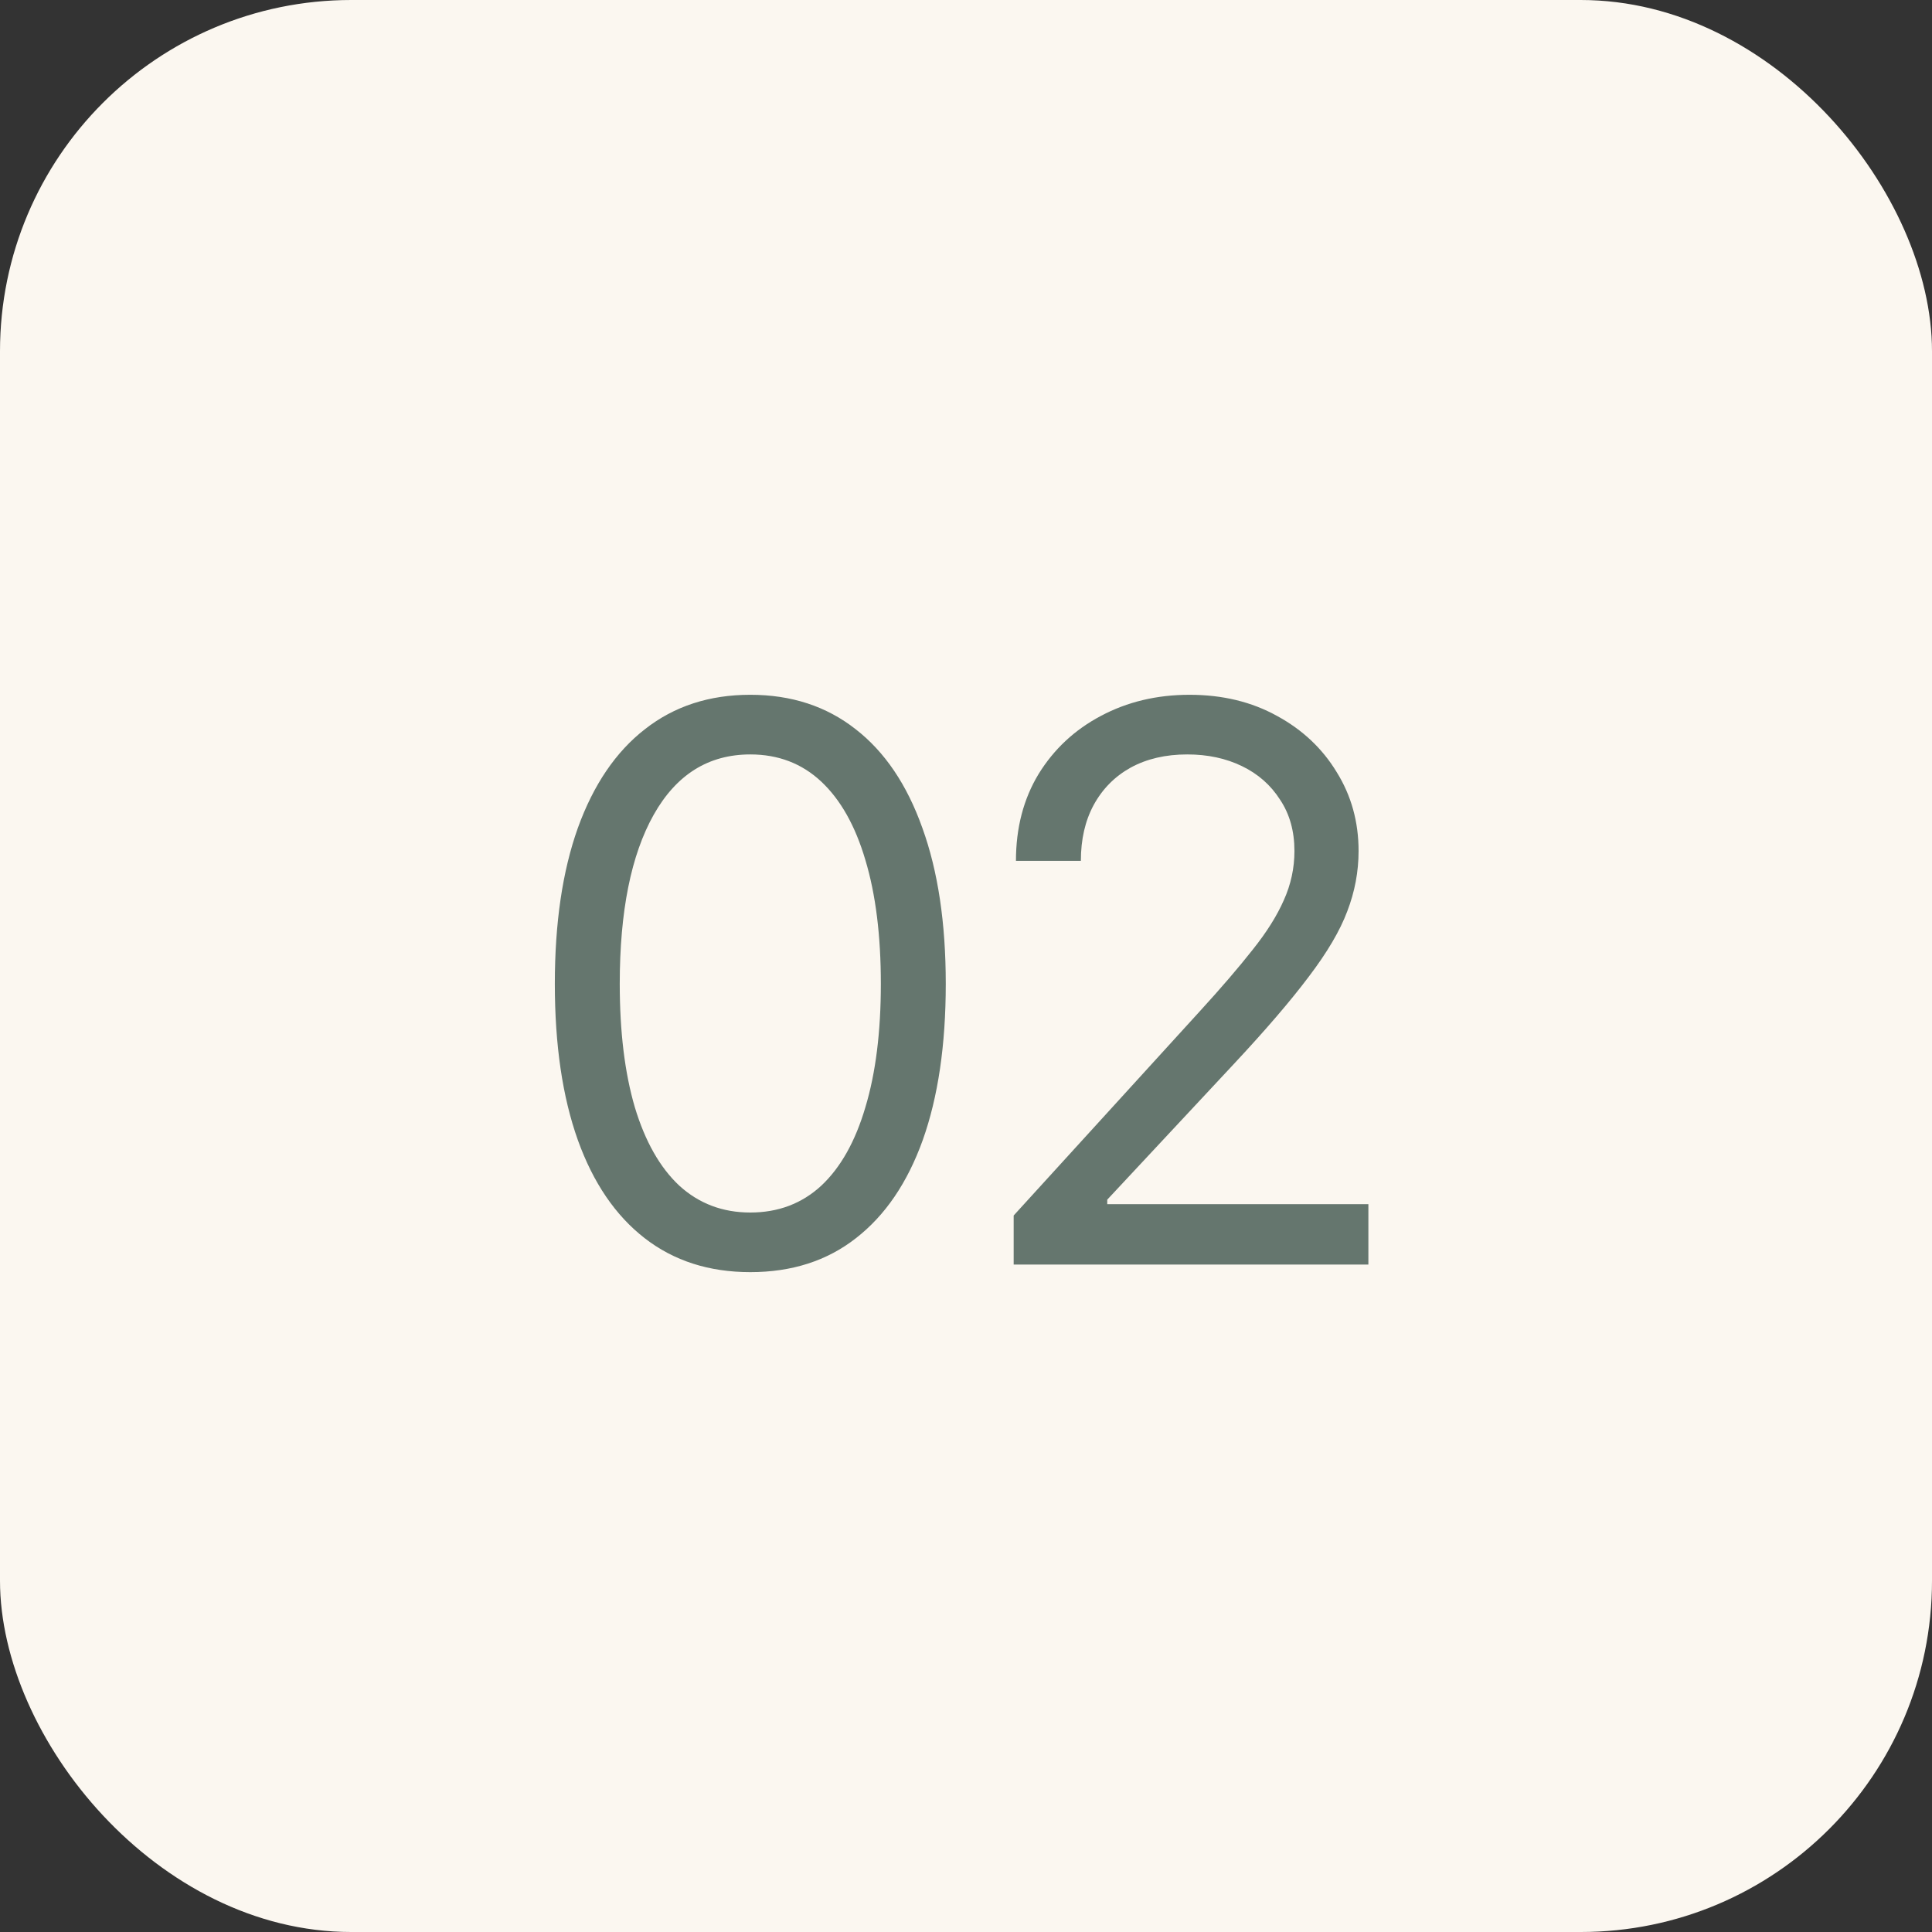
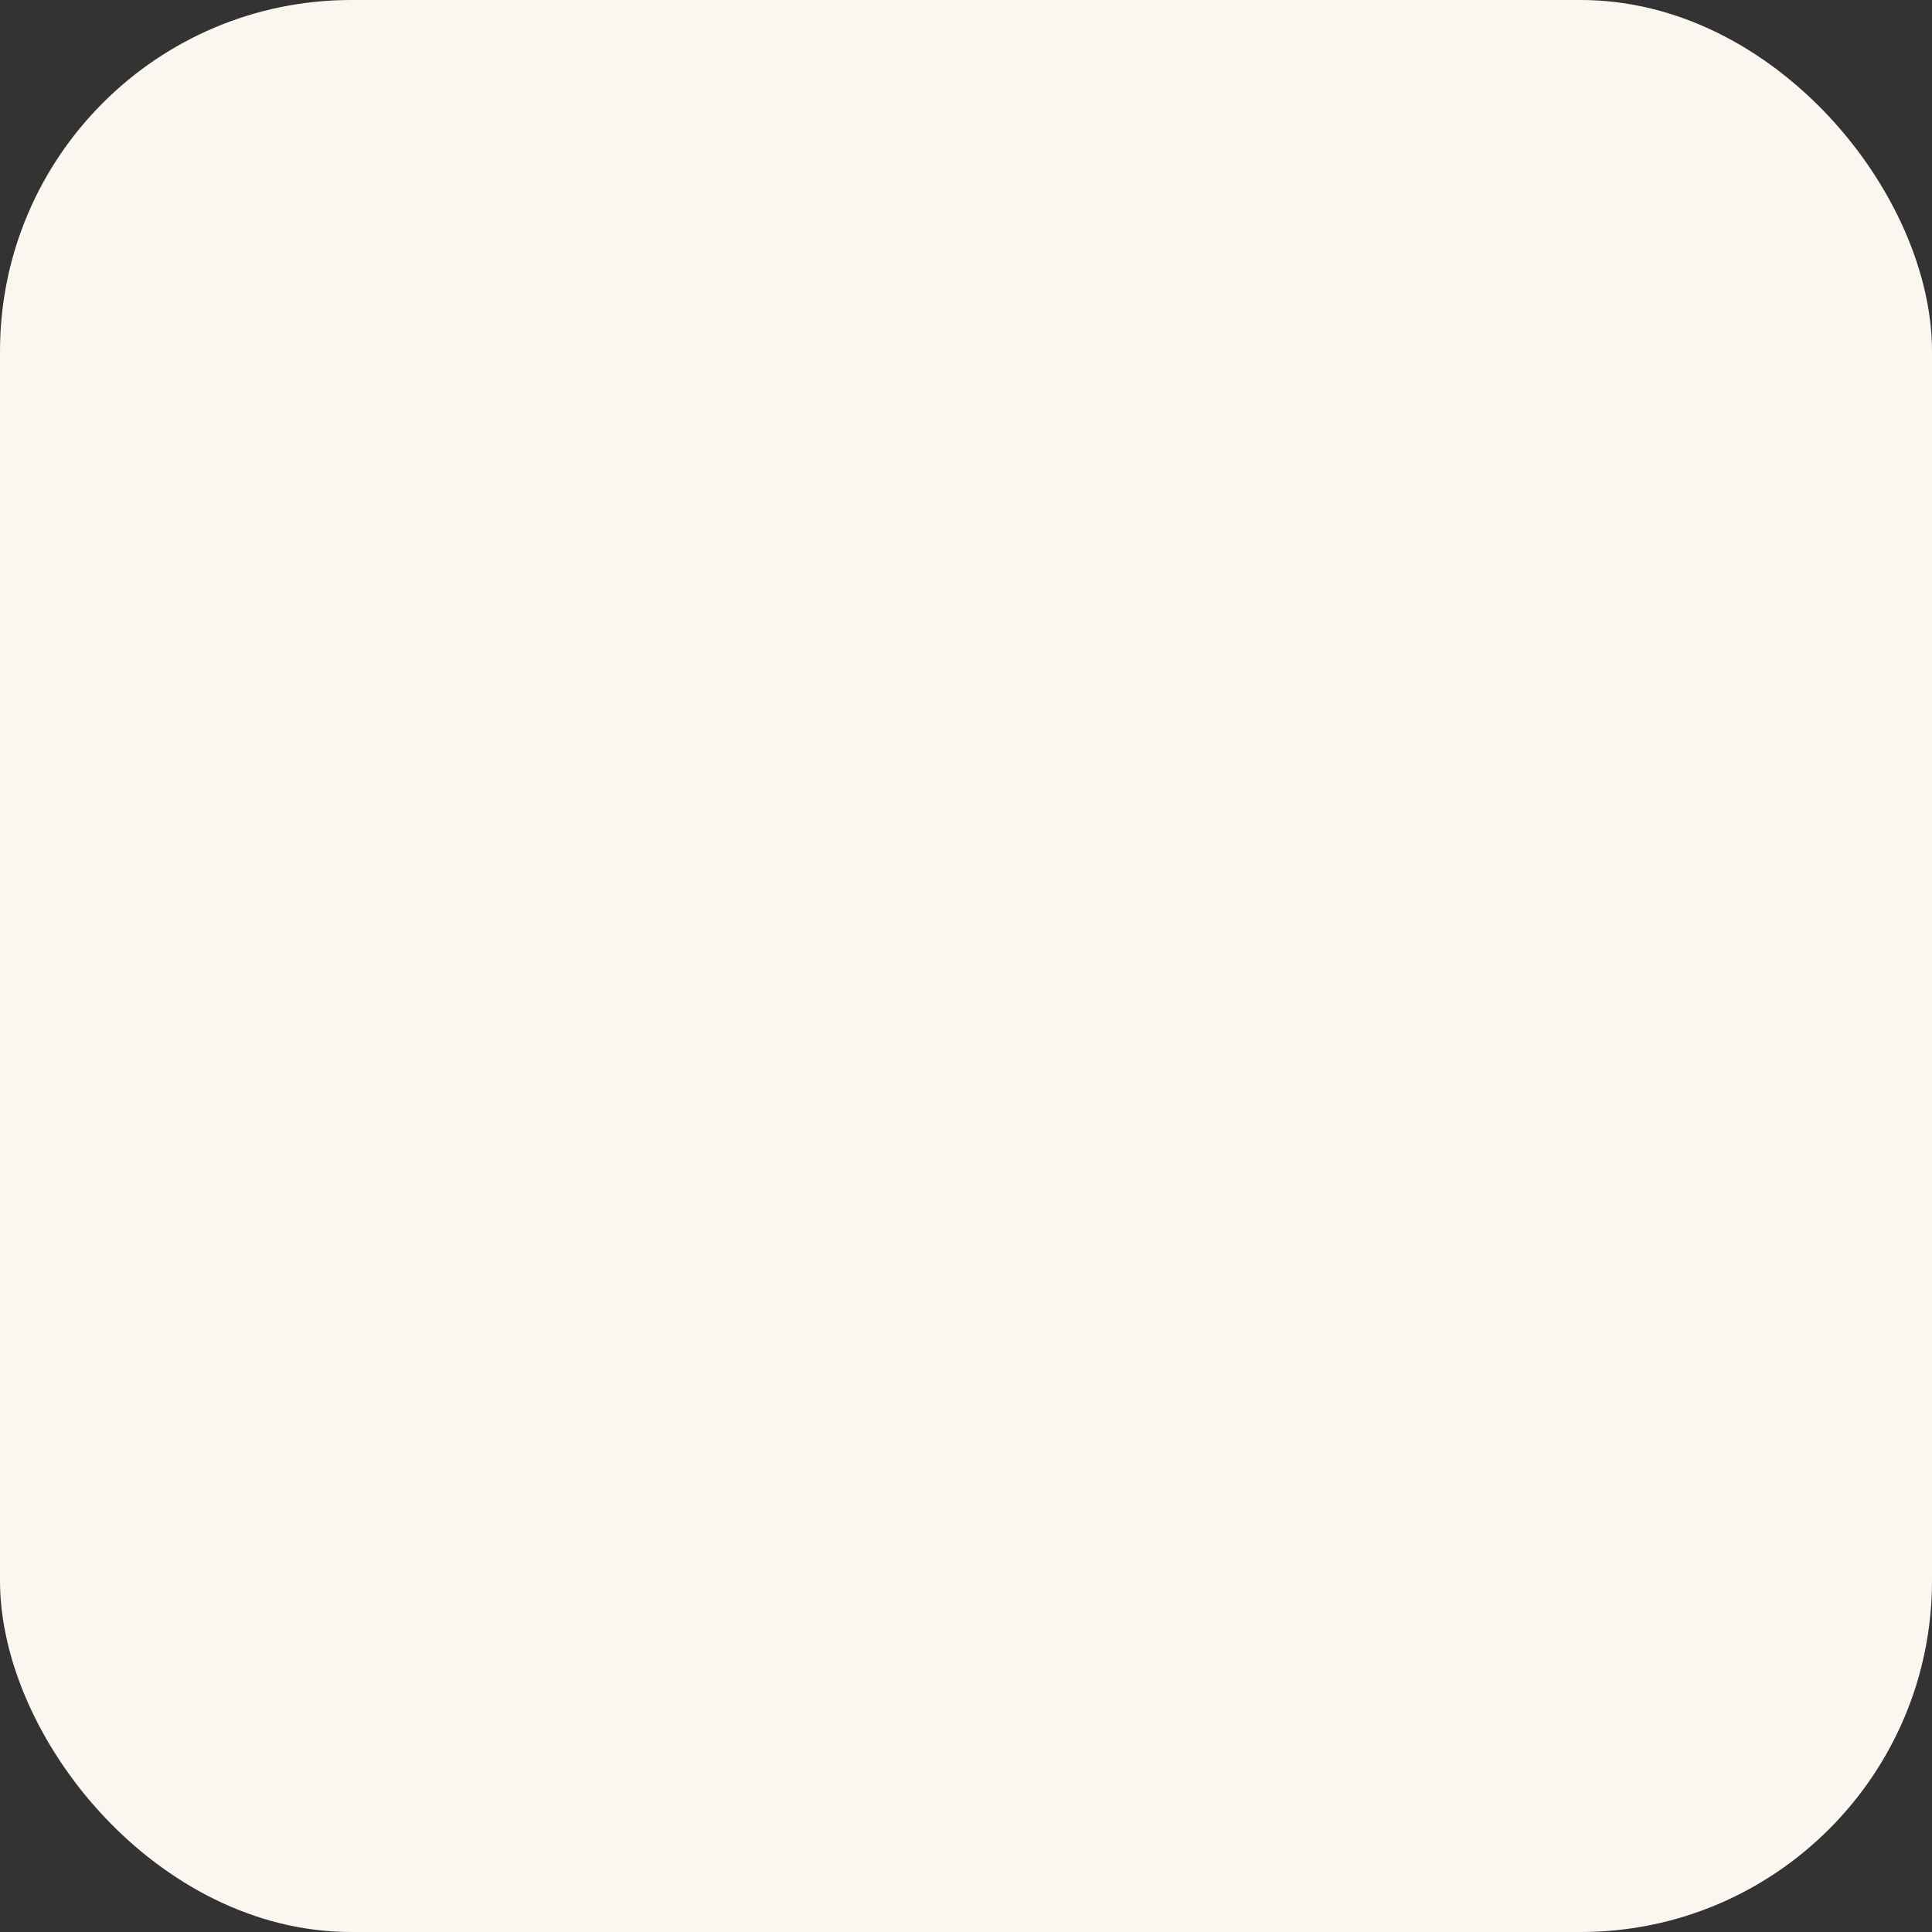
<svg xmlns="http://www.w3.org/2000/svg" width="55" height="55" viewBox="0 0 55 55" fill="none">
  <rect x="0" y="0" width="55" height="55" fill="#333333" stroke="none" />
  <rect width="55" height="55" rx="10" fill="#FBF7F0" />
-   <path d="M21.359 36.215C20.185 36.215 19.182 35.893 18.352 35.248C17.521 34.603 16.887 33.672 16.45 32.455C16.013 31.23 15.795 29.748 15.795 28.008C15.795 26.275 16.013 24.796 16.45 23.571C16.894 22.34 17.532 21.401 18.362 20.757C19.193 20.105 20.192 19.779 21.359 19.779C22.527 19.779 23.526 20.105 24.356 20.757C25.187 21.401 25.821 22.34 26.258 23.571C26.702 24.796 26.924 26.275 26.924 28.008C26.924 29.748 26.705 31.23 26.269 32.455C25.832 33.672 25.198 34.603 24.367 35.248C23.544 35.893 22.541 36.215 21.359 36.215ZM21.359 34.518C22.154 34.518 22.828 34.263 23.379 33.755C23.93 33.239 24.349 32.495 24.636 31.52C24.929 30.547 25.076 29.376 25.076 28.008C25.076 26.633 24.929 25.458 24.636 24.484C24.349 23.51 23.93 22.766 23.379 22.25C22.828 21.734 22.154 21.477 21.359 21.477C20.171 21.477 19.254 22.049 18.609 23.195C17.965 24.341 17.643 25.945 17.643 28.008C17.643 29.376 17.786 30.547 18.072 31.52C18.366 32.495 18.788 33.239 19.34 33.755C19.898 34.263 20.572 34.518 21.359 34.518ZM28.857 36V34.603L34.143 28.803C34.758 28.13 35.263 27.542 35.657 27.041C36.058 26.54 36.355 26.067 36.549 25.623C36.749 25.179 36.85 24.713 36.85 24.227C36.85 23.661 36.714 23.174 36.441 22.766C36.176 22.35 35.815 22.032 35.356 21.81C34.898 21.588 34.379 21.477 33.799 21.477C33.183 21.477 32.646 21.602 32.188 21.852C31.736 22.103 31.385 22.458 31.135 22.916C30.891 23.367 30.77 23.897 30.77 24.506H28.922C28.922 23.568 29.137 22.744 29.566 22.035C30.003 21.326 30.594 20.775 31.339 20.381C32.091 19.98 32.932 19.779 33.863 19.779C34.801 19.779 35.632 19.98 36.355 20.381C37.079 20.775 37.645 21.308 38.053 21.981C38.468 22.648 38.676 23.396 38.676 24.227C38.676 24.814 38.568 25.387 38.353 25.945C38.146 26.497 37.781 27.116 37.258 27.804C36.742 28.491 36.026 29.326 35.109 30.307L31.521 34.152V34.281H38.955V36H28.857Z" fill="#65766E" />
</svg>